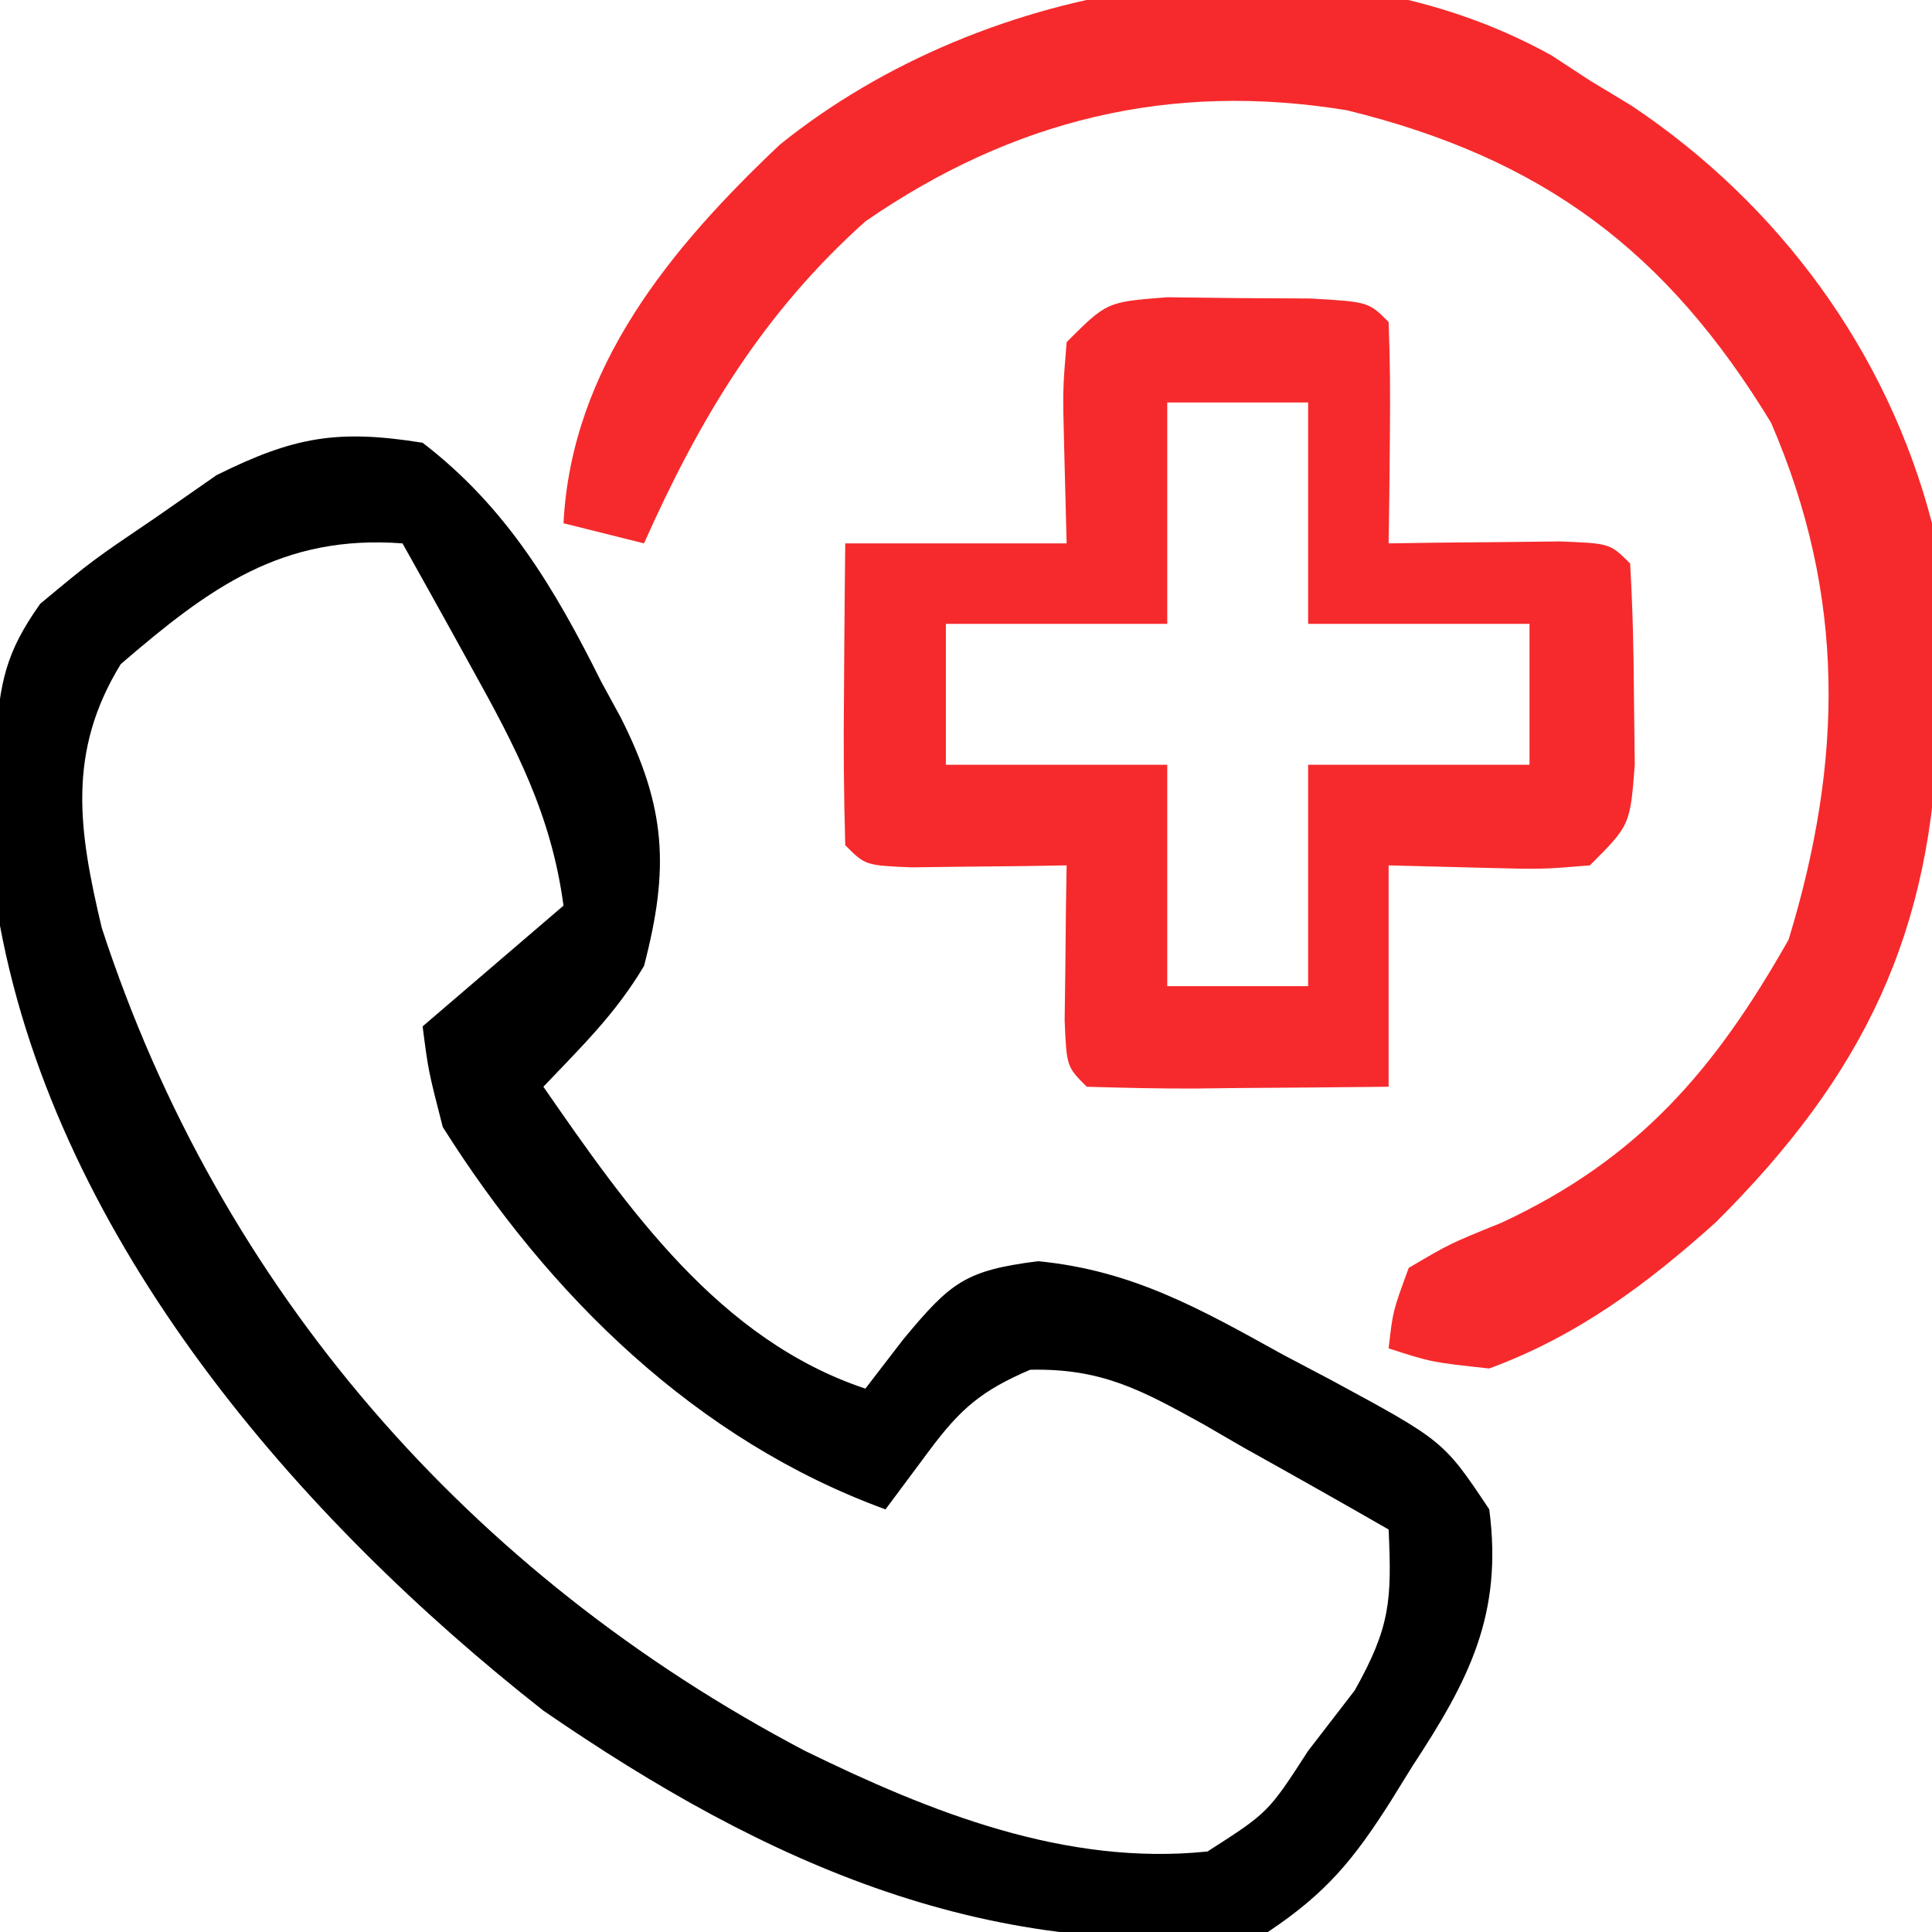
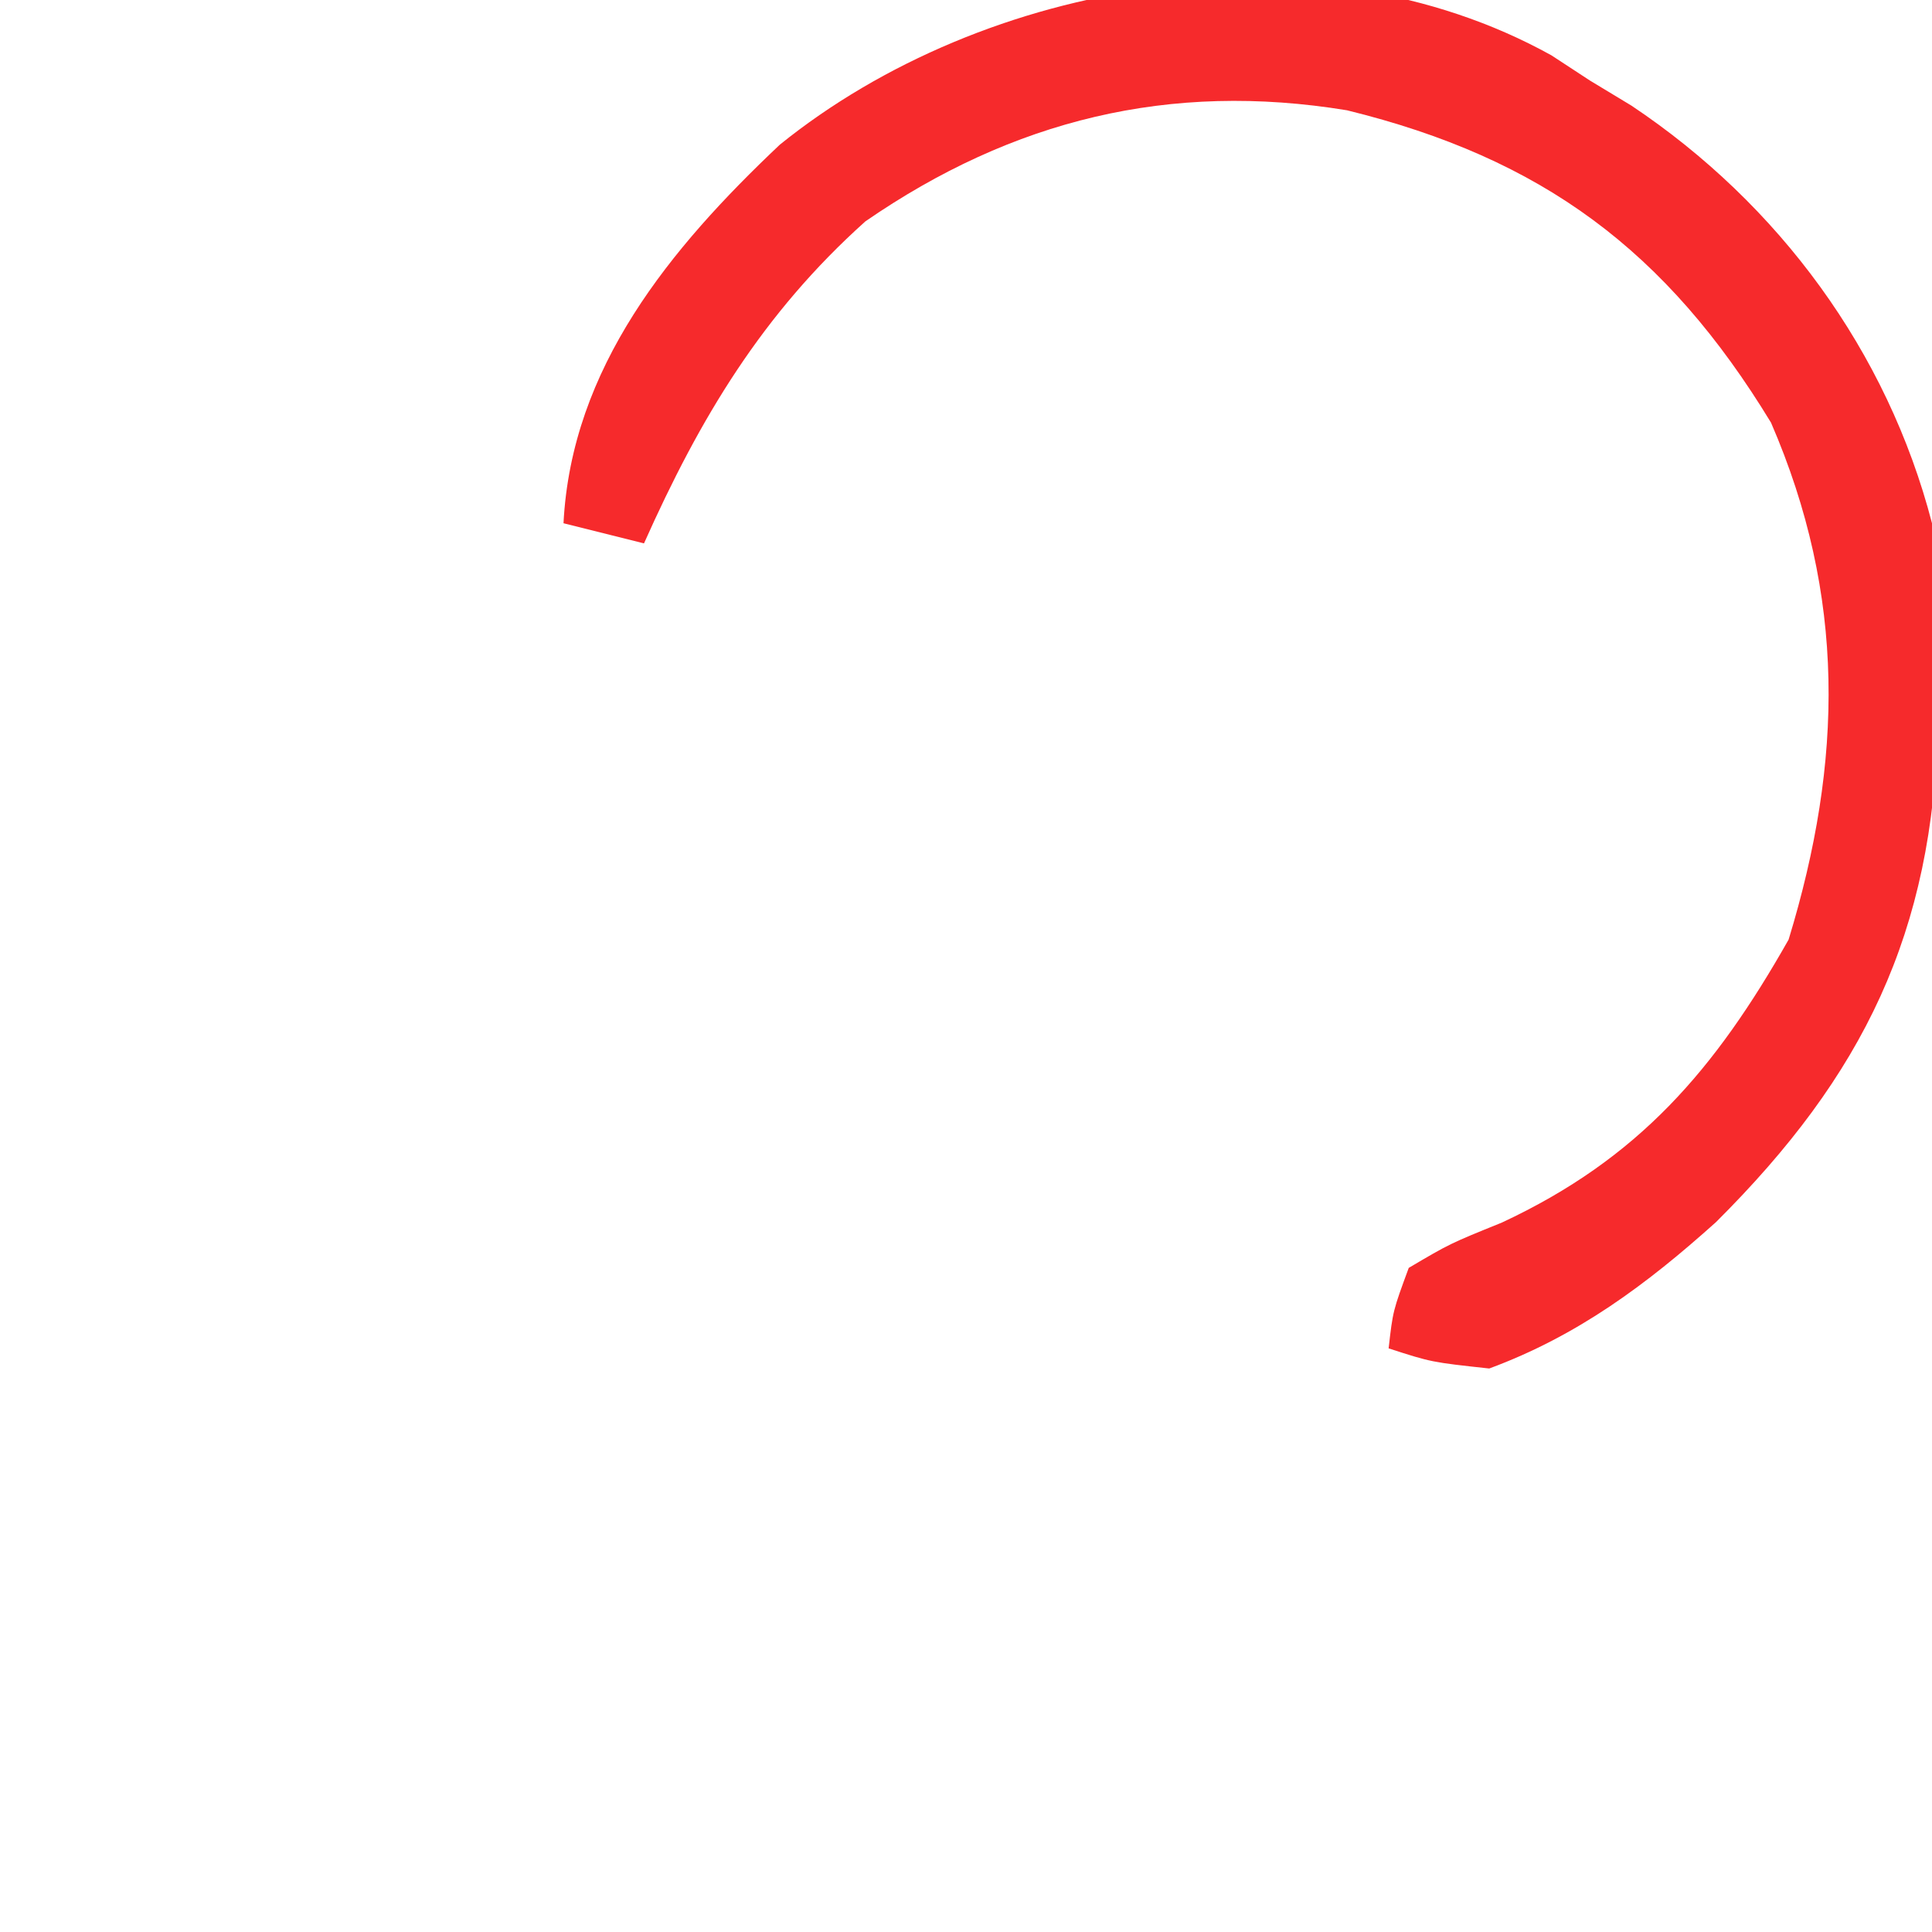
<svg xmlns="http://www.w3.org/2000/svg" width="96" height="96">
-   <path d="M0 0 C4.172 3.205 6.558 7.23 8.875 11.875 C9.195 12.462 9.514 13.048 9.844 13.652 C12.112 18.139 12.263 21.172 11 26 C9.577 28.384 7.935 29.966 6 32 C10.207 38.072 14.746 44.582 22 47 C22.619 46.196 23.238 45.391 23.875 44.562 C26.252 41.697 26.959 41.134 30.578 40.668 C35.286 41.125 38.655 43.047 42.75 45.312 C43.517 45.717 44.284 46.121 45.074 46.537 C50.729 49.593 50.729 49.593 53 53 C53.687 58.23 51.981 61.494 49.188 65.75 C48.831 66.326 48.475 66.902 48.107 67.496 C46.264 70.399 44.902 72.065 42 74 C28.307 75.673 17.093 70.637 6 63 C-6.226 53.4 -18.057 39.728 -21 24 C-21.117 22.002 -21.175 20.001 -21.188 18 C-21.202 16.969 -21.216 15.938 -21.23 14.875 C-20.99 11.872 -20.733 10.439 -19 8 C-16.426 5.859 -16.426 5.859 -13.312 3.75 C-12.298 3.044 -11.284 2.337 -10.238 1.609 C-6.396 -0.3 -4.235 -0.678 0 0 Z M-15 11 C-17.687 15.379 -17.091 19.277 -15.945 24.098 C-10.09 42.075 2.348 56.244 19 65 C25.232 68.048 31.94 70.73 39 70 C42.02 68.063 42.02 68.063 44 65 C44.763 64.01 45.526 63.02 46.312 62 C48.089 58.841 48.16 57.506 48 54 C45.613 52.628 43.217 51.278 40.812 49.938 C40.139 49.548 39.465 49.158 38.771 48.756 C35.707 47.066 33.736 45.984 30.188 46.062 C27.785 47.092 26.738 47.981 25.188 50.062 C24.466 51.032 23.744 52.001 23 53 C13.617 49.582 6.28 42.378 1 34 C0.281 31.195 0.281 31.195 0 29 C2.31 27.02 4.62 25.04 7 23 C6.397 18.493 4.634 15.141 2.438 11.188 C2.108 10.59 1.779 9.993 1.439 9.377 C0.632 7.915 -0.183 6.457 -1 5 C-6.985 4.555 -10.582 7.196 -15 11 Z " fill="#000000" transform="translate(21,22)" />
  <path d="M0 0 C0.63 0.412 1.261 0.825 1.91 1.25 C2.933 1.869 2.933 1.869 3.977 2.5 C11.302 7.393 16.693 14.708 18.91 23.25 C19.122 25.904 19.245 28.413 19.223 31.062 C19.217 31.77 19.211 32.477 19.206 33.205 C18.965 43.598 15.503 50.682 8.176 57.977 C4.726 61.076 1.301 63.627 -3.09 65.25 C-5.965 64.938 -5.965 64.938 -8.09 64.25 C-7.879 62.391 -7.879 62.391 -7.09 60.25 C-5.051 59.047 -5.051 59.047 -2.465 58 C4.34 54.826 8.126 50.402 11.785 43.938 C14.497 35.049 14.642 26.873 10.91 18.25 C5.715 9.704 -0.456 5.11 -10.16 2.73 C-18.962 1.287 -26.764 3.199 -34.09 8.25 C-39.206 12.837 -42.311 18.024 -45.09 24.25 C-46.41 23.92 -47.73 23.59 -49.09 23.25 C-48.693 15.513 -43.781 9.581 -38.34 4.438 C-28.156 -3.779 -11.876 -6.59 0 0 Z " fill="#F62A2C" transform="translate(77.09,2.75)" />
-   <path d="M0 0 C1.174 0.014 2.349 0.028 3.559 0.043 C5.324 0.053 5.324 0.053 7.125 0.062 C9.996 0.23 9.996 0.23 10.996 1.23 C11.068 3.083 11.08 4.939 11.059 6.793 C11.05 7.805 11.041 8.817 11.031 9.859 C11.02 10.642 11.008 11.424 10.996 12.23 C11.779 12.219 12.561 12.207 13.367 12.195 C14.379 12.186 15.391 12.177 16.434 12.168 C17.443 12.156 18.452 12.145 19.492 12.133 C21.996 12.23 21.996 12.23 22.996 13.23 C23.121 15.374 23.172 17.521 23.184 19.668 C23.198 20.842 23.212 22.017 23.227 23.227 C22.996 26.23 22.996 26.23 20.996 28.23 C18.613 28.426 18.613 28.426 15.871 28.355 C14.262 28.314 12.654 28.273 10.996 28.23 C10.996 31.86 10.996 35.49 10.996 39.23 C8.517 39.257 6.038 39.277 3.559 39.293 C2.852 39.301 2.144 39.31 1.416 39.318 C-0.391 39.327 -2.198 39.283 -4.004 39.23 C-5.004 38.23 -5.004 38.23 -5.102 35.945 C-5.09 35.029 -5.078 34.112 -5.066 33.168 C-5.057 32.249 -5.048 31.33 -5.039 30.383 C-5.027 29.673 -5.016 28.962 -5.004 28.23 C-5.714 28.242 -6.424 28.254 -7.156 28.266 C-8.075 28.275 -8.994 28.284 -9.941 28.293 C-10.858 28.305 -11.774 28.316 -12.719 28.328 C-15.004 28.23 -15.004 28.23 -16.004 27.23 C-16.077 24.7 -16.096 22.197 -16.066 19.668 C-16.062 18.957 -16.057 18.246 -16.053 17.514 C-16.041 15.753 -16.023 13.992 -16.004 12.23 C-12.374 12.23 -8.744 12.23 -5.004 12.23 C-5.045 10.622 -5.086 9.013 -5.129 7.355 C-5.199 4.613 -5.199 4.613 -5.004 2.23 C-3.004 0.23 -3.004 0.23 0 0 Z M-0.004 5.23 C-0.004 8.86 -0.004 12.49 -0.004 16.23 C-3.634 16.23 -7.264 16.23 -11.004 16.23 C-11.004 18.54 -11.004 20.85 -11.004 23.23 C-7.374 23.23 -3.744 23.23 -0.004 23.23 C-0.004 26.86 -0.004 30.49 -0.004 34.23 C2.306 34.23 4.616 34.23 6.996 34.23 C6.996 30.6 6.996 26.97 6.996 23.23 C10.626 23.23 14.256 23.23 17.996 23.23 C17.996 20.92 17.996 18.61 17.996 16.23 C14.366 16.23 10.736 16.23 6.996 16.23 C6.996 12.6 6.996 8.97 6.996 5.23 C4.686 5.23 2.376 5.23 -0.004 5.23 Z " fill="#F62A2C" transform="translate(58.004,14.77)" />
</svg>